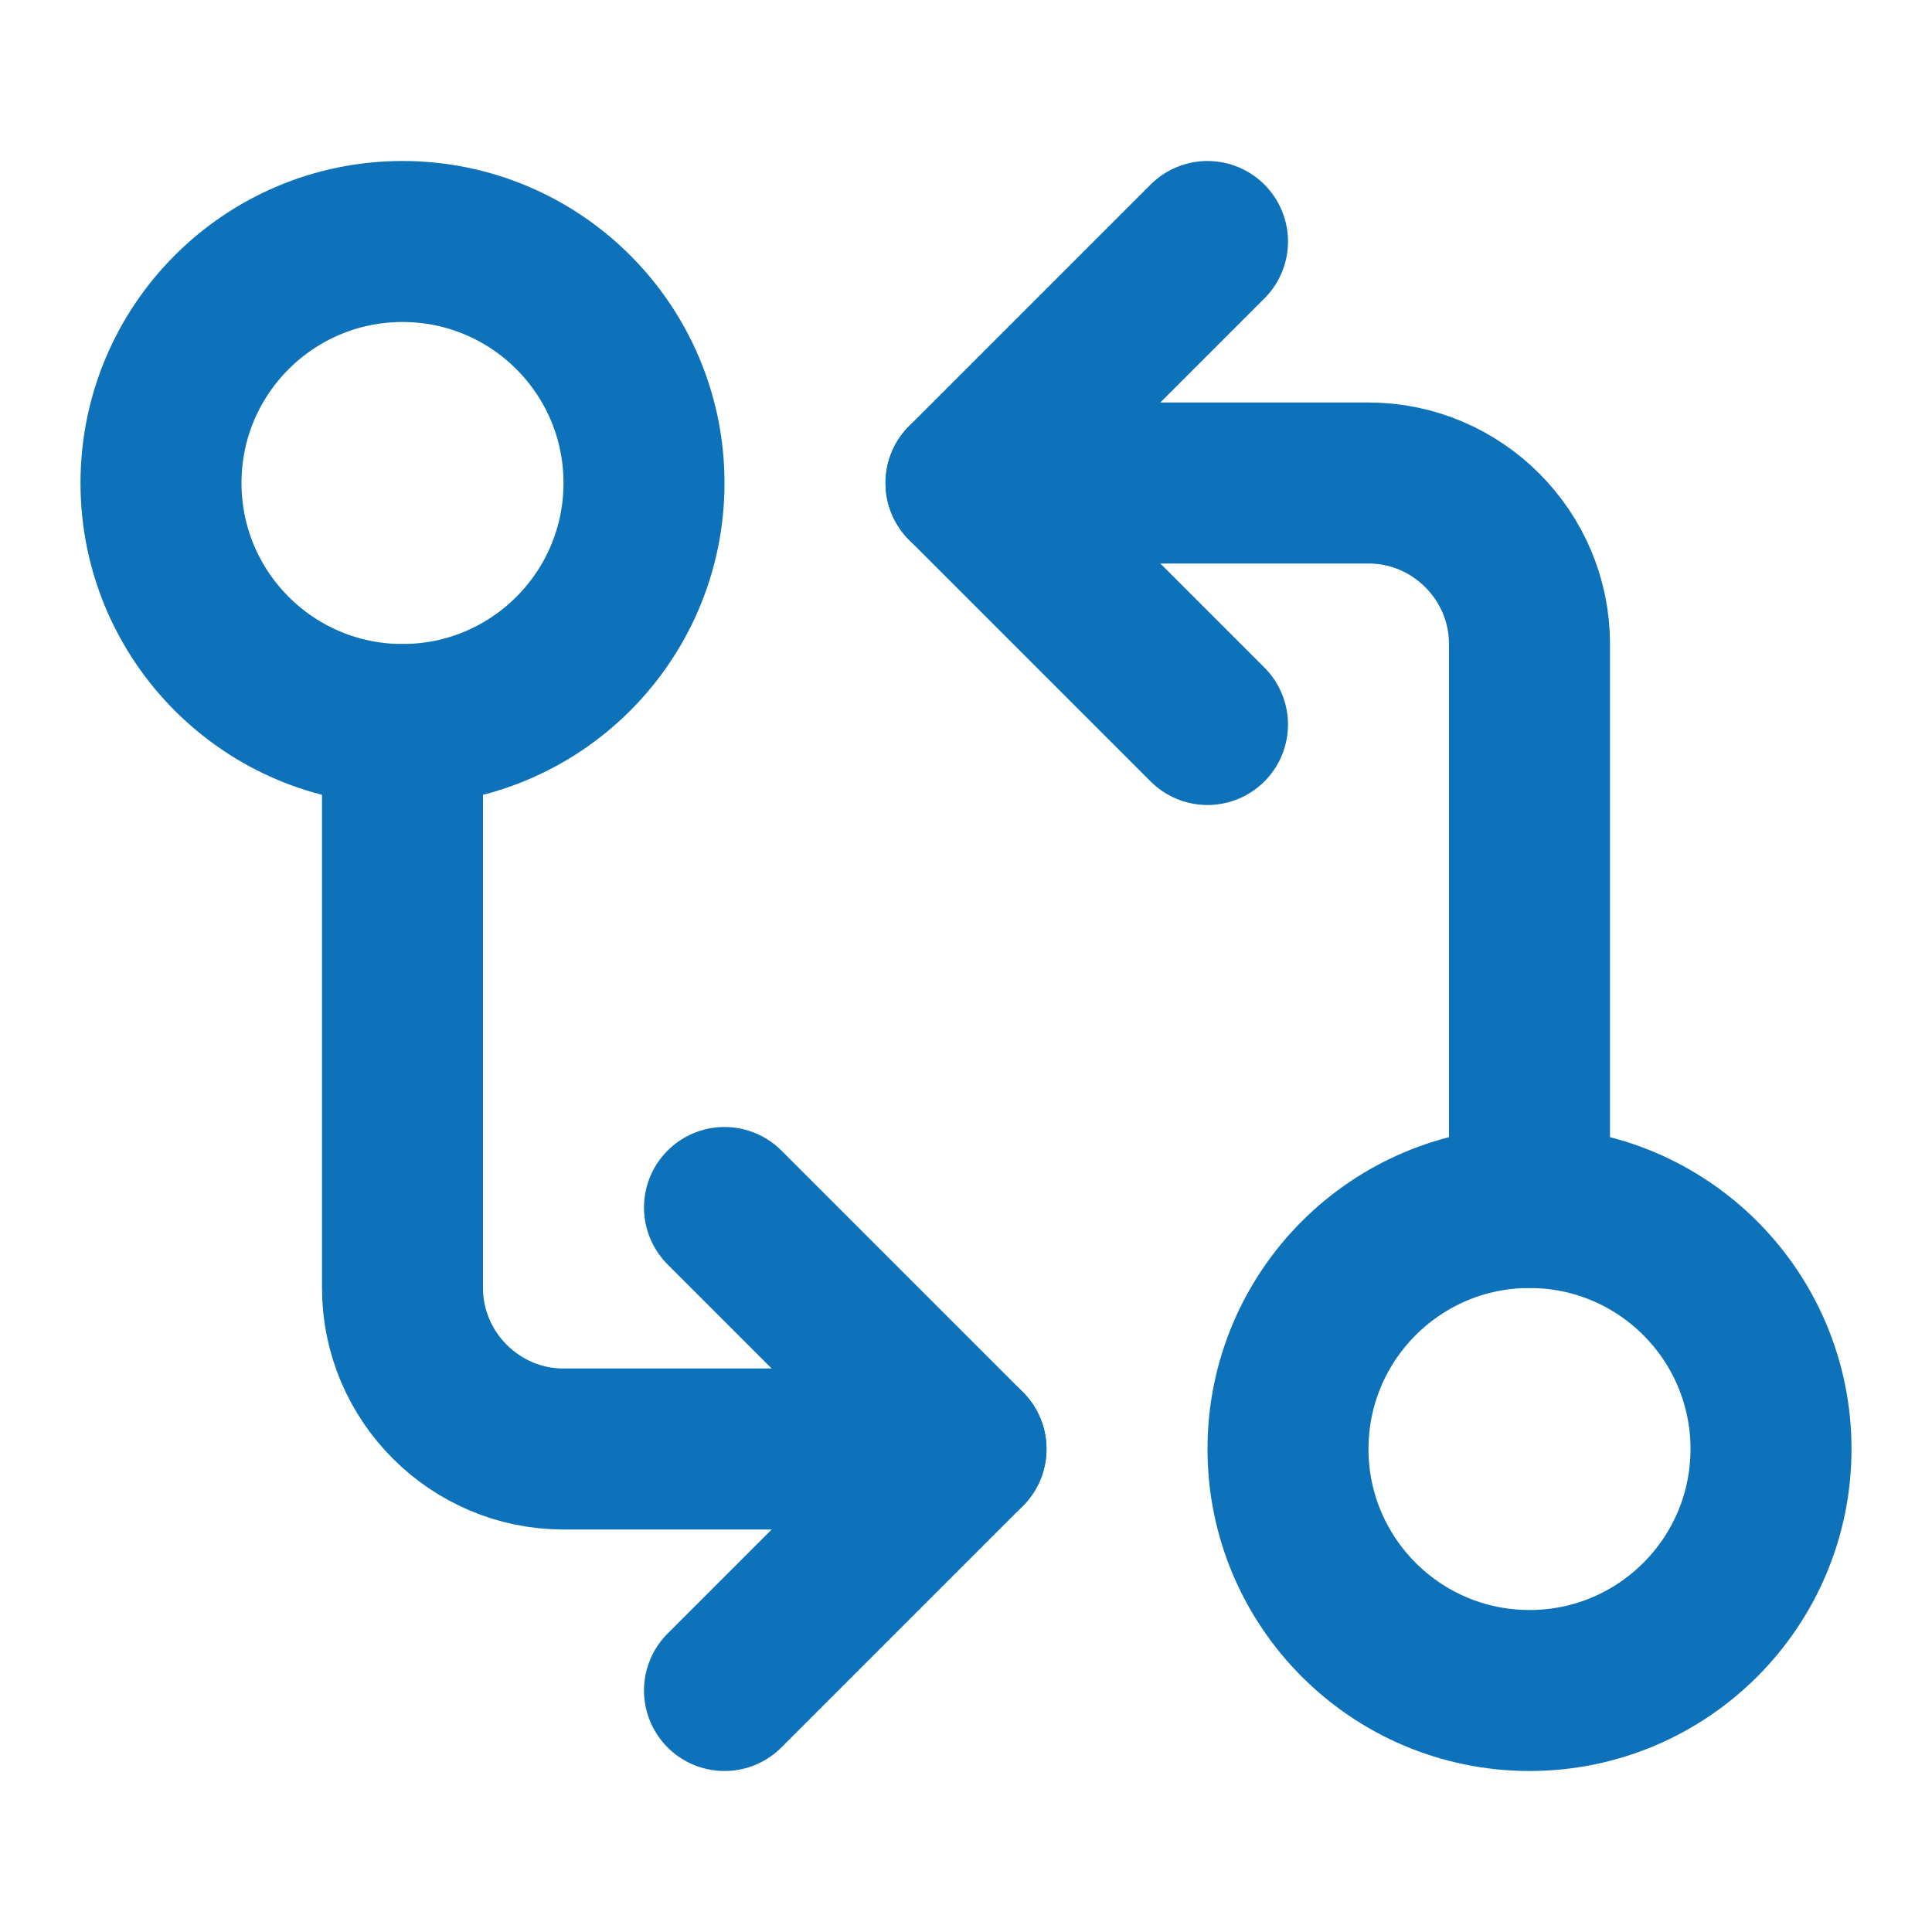
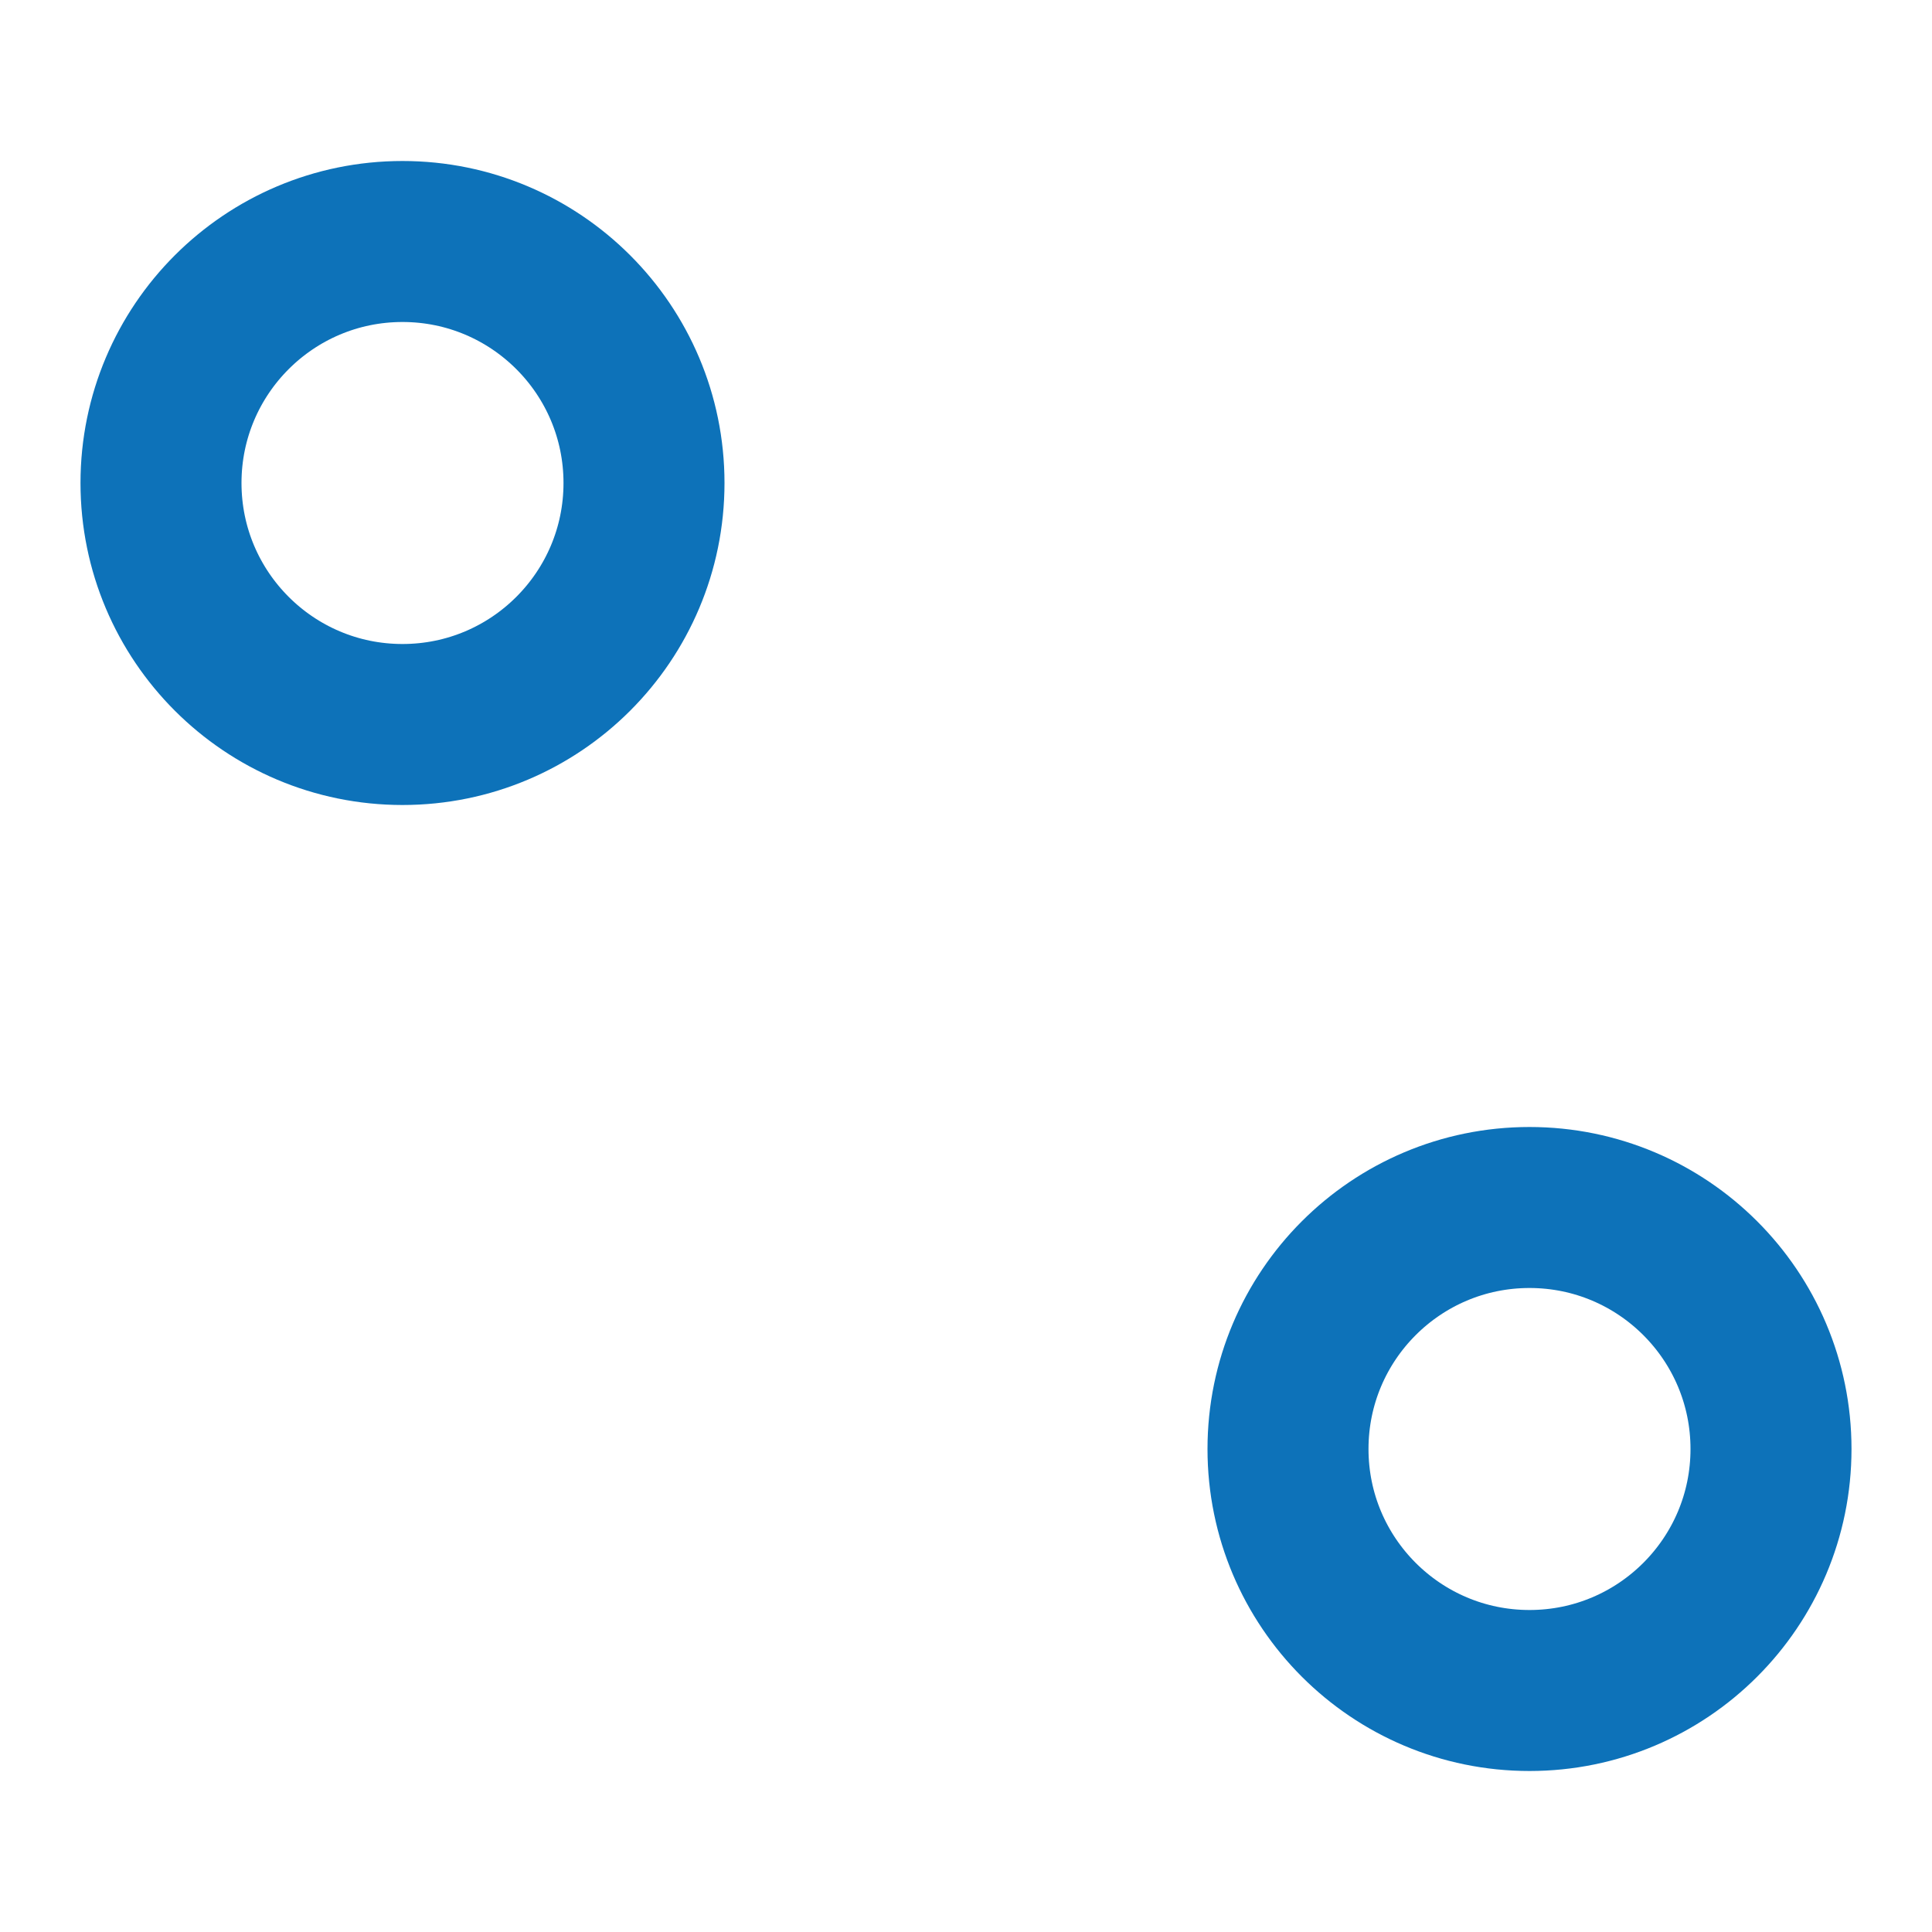
<svg xmlns="http://www.w3.org/2000/svg" id="Layer_1" data-name="Layer 1" version="1.1" viewBox="0 0 24 24">
  <defs>
    <style> .cls-1 { fill: none; stroke: #0d72b9; stroke-linecap: round; stroke-linejoin: round; stroke-width: 2px; } </style>
  </defs>
  <circle class="cls-1" cx="5" cy="6" r="3" />
-   <path class="cls-1" d="M12,6h5c1.1,0,2,.9,2,2v7" />
-   <path class="cls-1" d="M15,9l-3-3,3-3" />
  <circle class="cls-1" cx="19" cy="18" r="3" />
-   <path class="cls-1" d="M12,18h-5c-1.1,0-2-.9-2-2v-7" />
-   <path class="cls-1" d="M9,15l3,3-3,3" />
</svg>